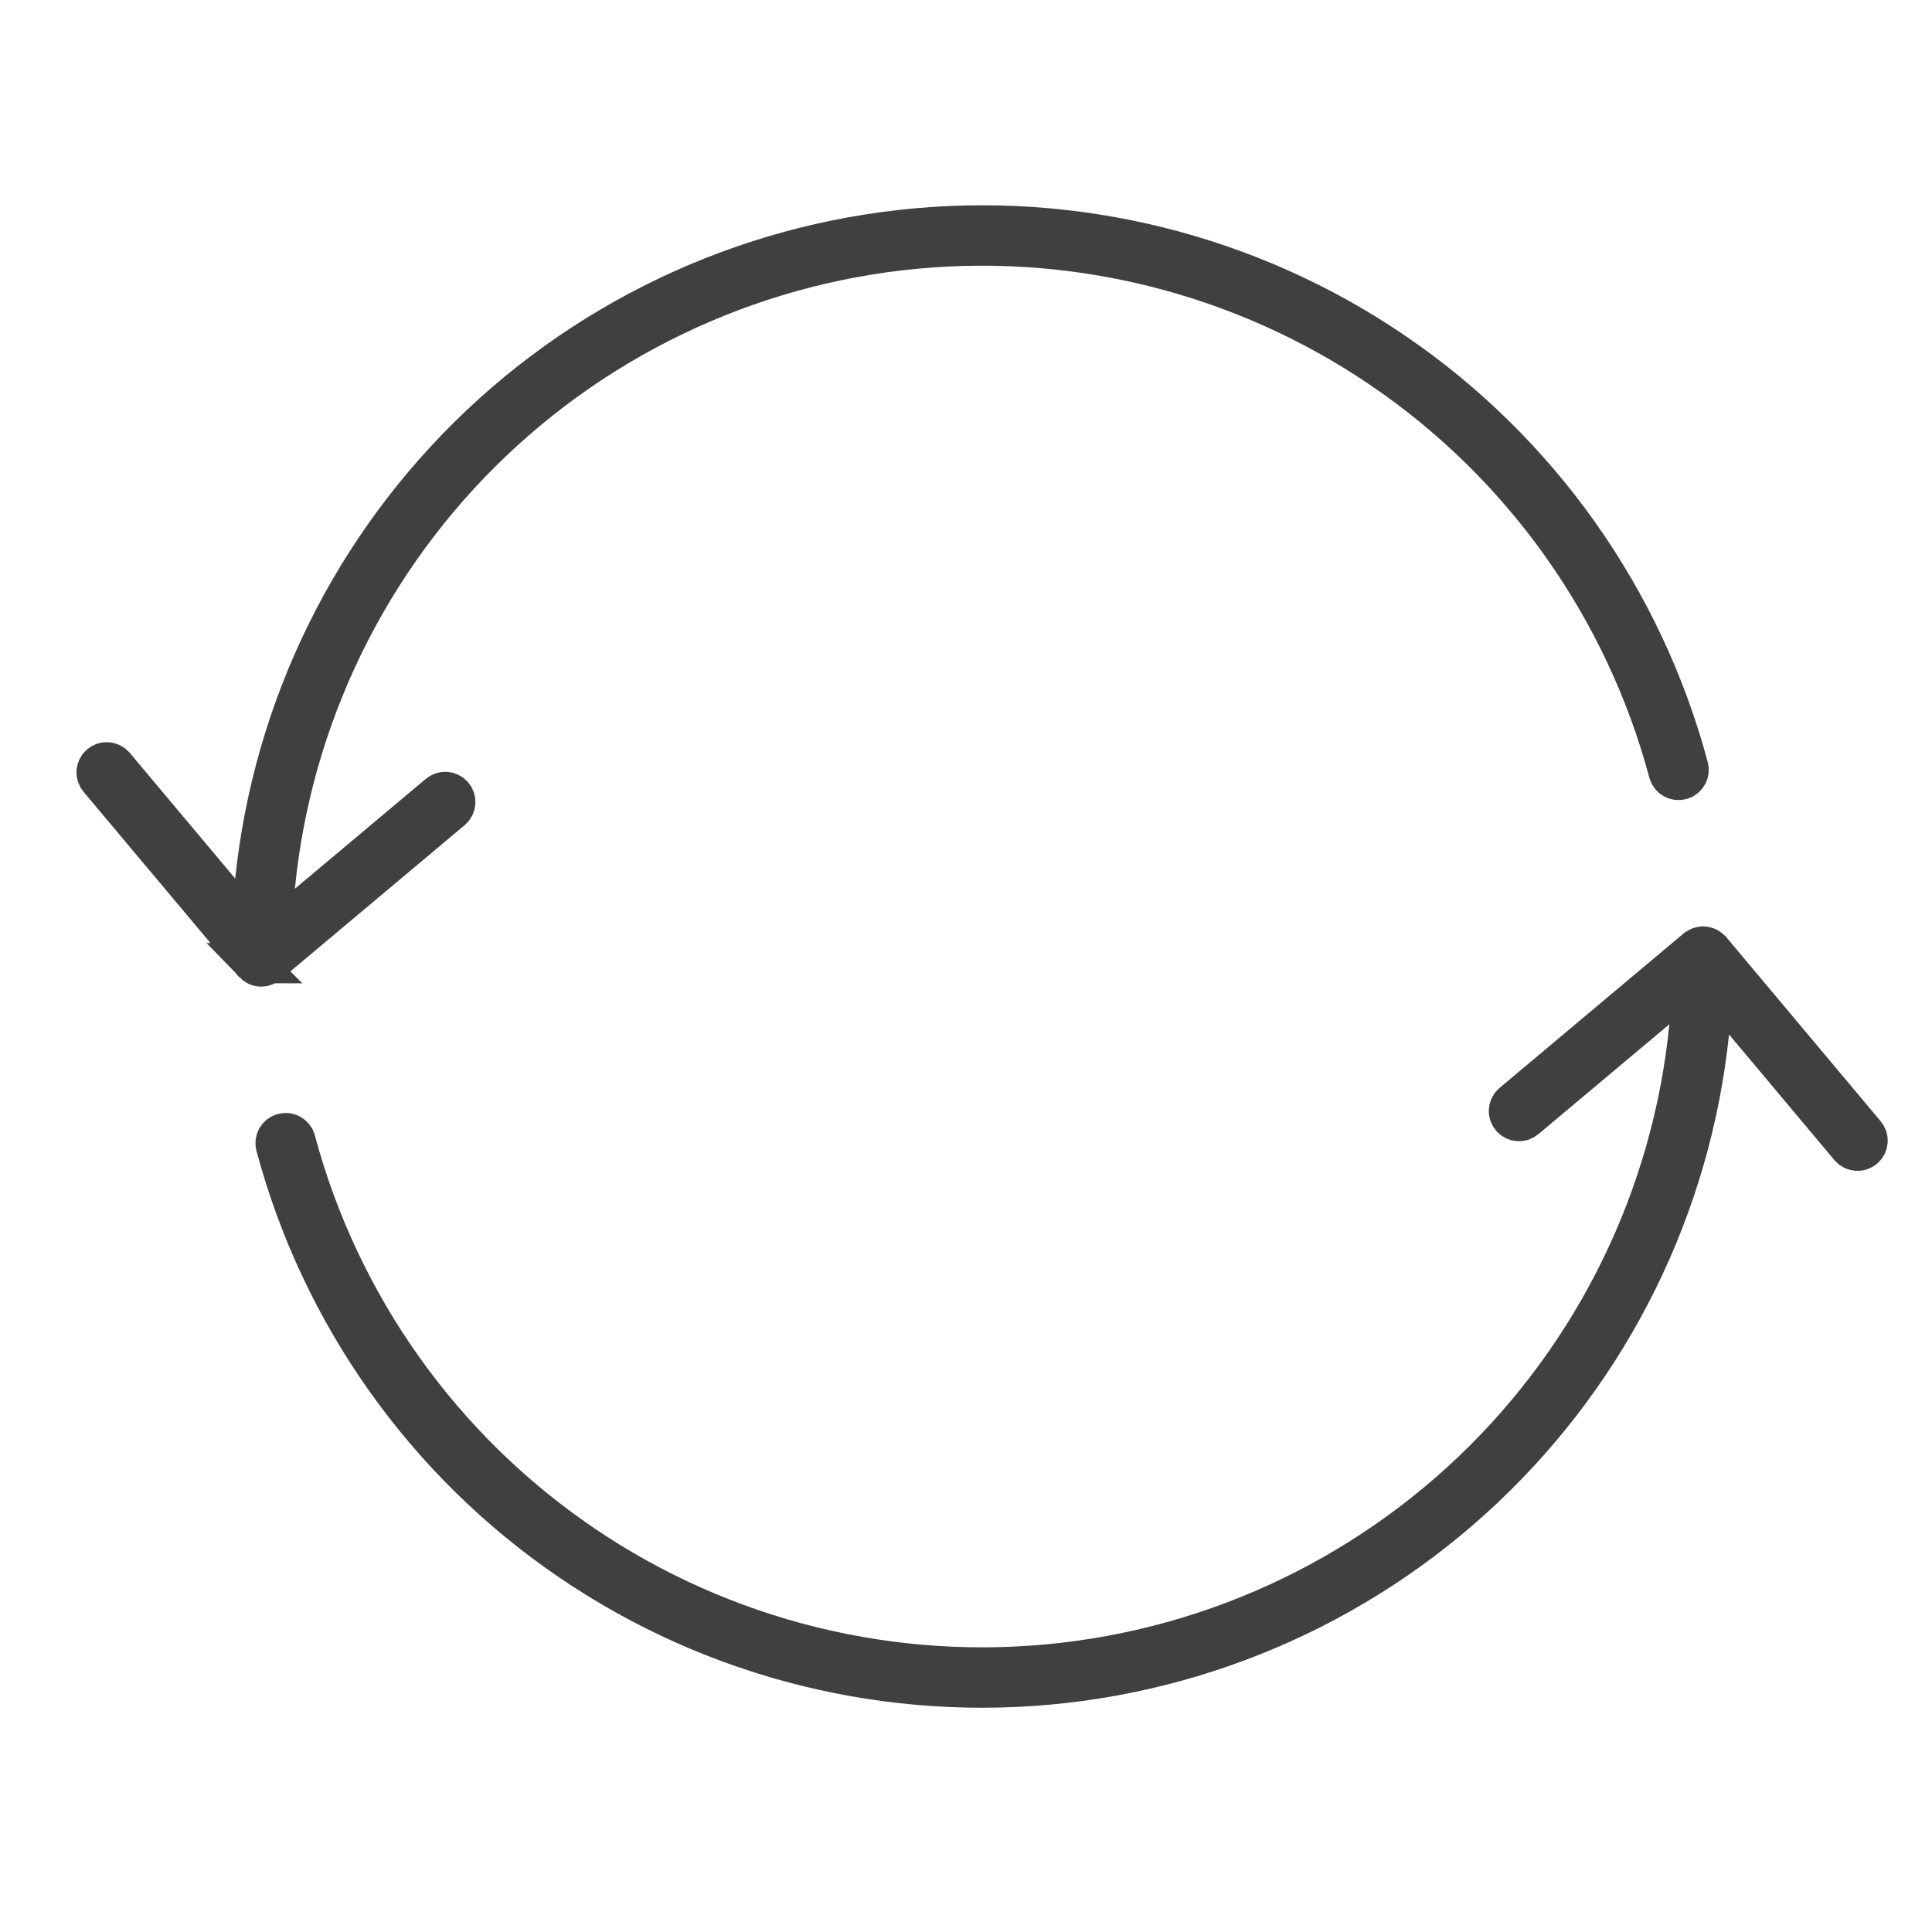
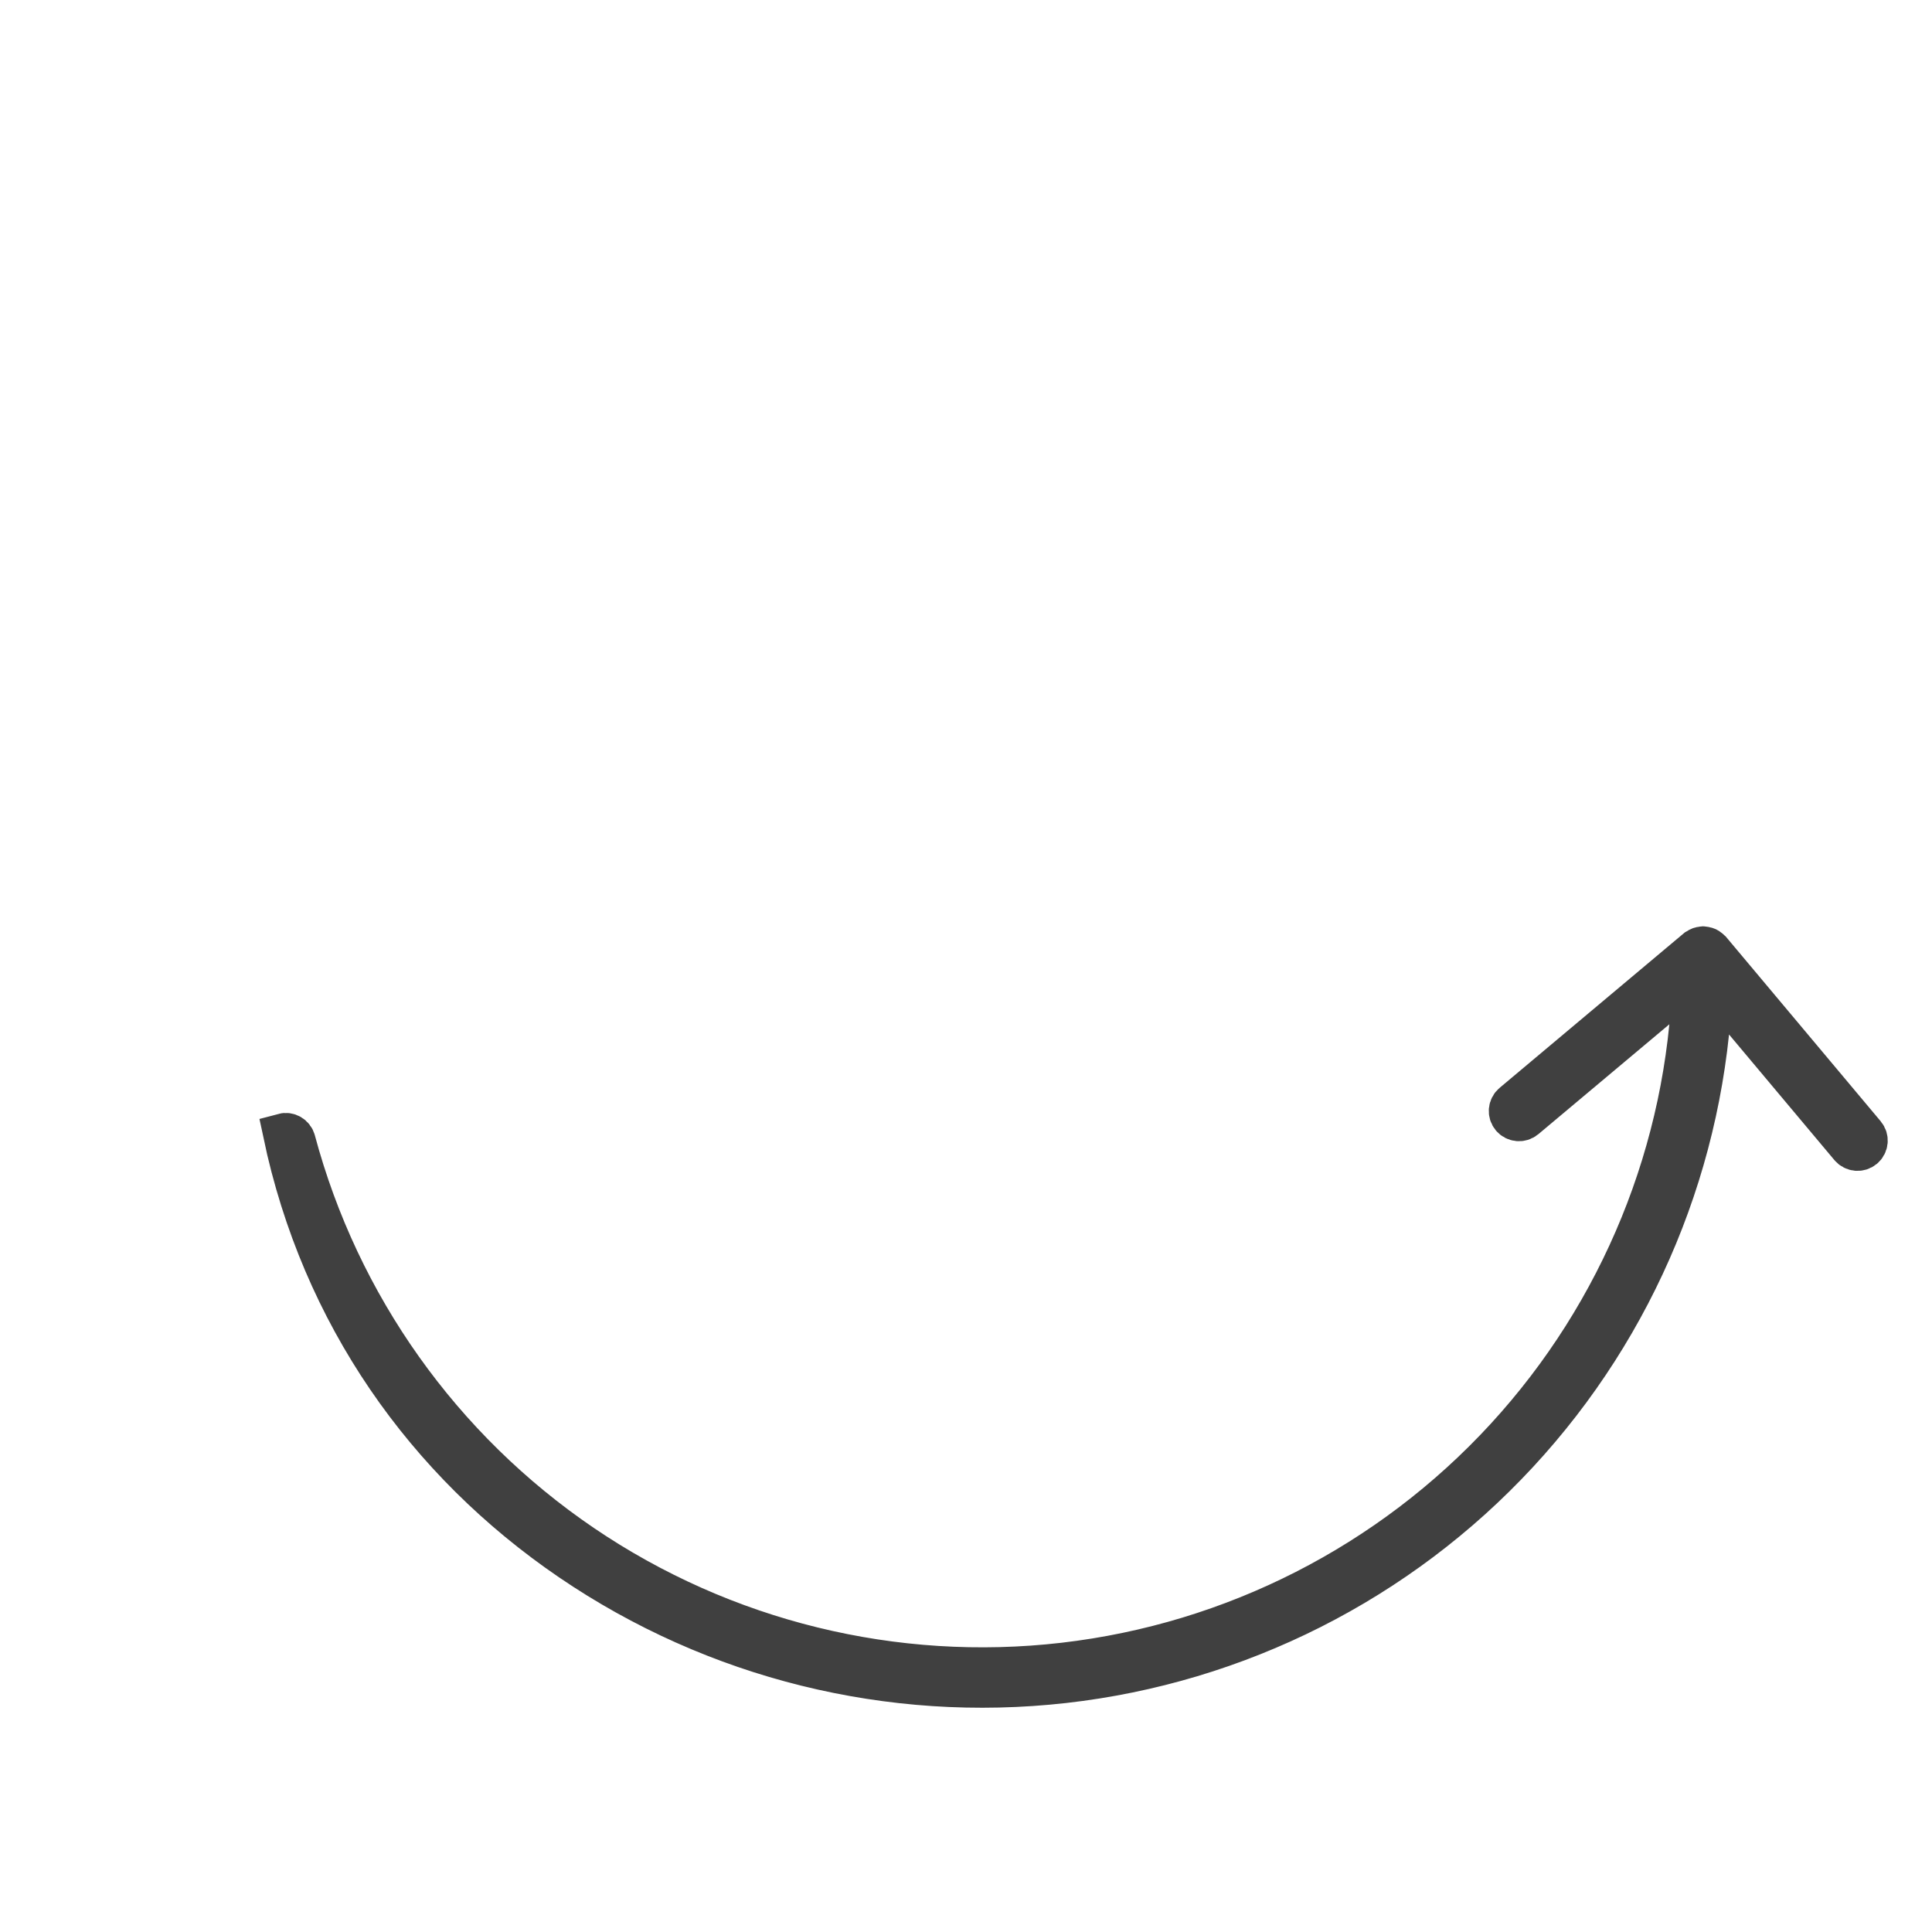
<svg xmlns="http://www.w3.org/2000/svg" width="60" height="60" viewBox="0 0 60 60" fill="none">
-   <path d="M8.311 29.945L14.028 25.148H14.028C14.16 25.037 14.178 24.839 14.067 24.706C13.955 24.574 13.758 24.557 13.625 24.668L8.44 29.019L8.44 29.019C8.604 23.724 10.666 18.666 14.25 14.765C17.834 10.865 22.701 8.383 27.963 7.773C33.225 7.164 38.53 8.467 42.911 11.444C47.292 14.421 50.456 18.874 51.826 23.991C51.871 24.158 52.043 24.257 52.21 24.212C52.377 24.167 52.476 23.996 52.432 23.829C51.026 18.578 47.782 14.006 43.29 10.944C38.798 7.882 33.357 6.533 27.955 7.144C22.554 7.753 17.55 10.282 13.855 14.269C10.16 18.256 8.018 23.436 7.819 28.869L3.553 23.785C3.442 23.653 3.244 23.636 3.112 23.747C2.979 23.858 2.962 24.055 3.073 24.188L7.871 29.905C7.874 29.908 7.878 29.909 7.881 29.912H7.88C7.903 29.936 7.93 29.957 7.959 29.973C7.968 29.978 7.975 29.986 7.985 29.99V29.99C8.06 30.025 8.147 30.026 8.224 29.994C8.253 29.977 8.282 29.96 8.312 29.944L8.311 29.945Z" fill="#404040" stroke="#404040" stroke-width="1.25" />
-   <path d="M53.131 29.504C53.128 29.501 53.124 29.5 53.121 29.497C53.105 29.48 53.087 29.466 53.068 29.454C53.041 29.429 53.007 29.413 52.971 29.409C52.949 29.402 52.926 29.397 52.904 29.395C52.899 29.395 52.896 29.393 52.892 29.393H52.891C52.878 29.394 52.864 29.397 52.851 29.401C52.806 29.403 52.763 29.418 52.727 29.446C52.714 29.452 52.702 29.459 52.69 29.466L46.973 34.264C46.84 34.374 46.823 34.572 46.934 34.705C47.045 34.837 47.243 34.854 47.375 34.743L52.561 30.392C52.397 35.686 50.335 40.745 46.751 44.646C43.167 48.546 38.3 51.028 33.038 51.638C27.776 52.247 22.471 50.944 18.089 47.967C13.709 44.99 10.544 40.536 9.174 35.419C9.129 35.253 8.957 35.154 8.791 35.199C8.624 35.243 8.524 35.415 8.569 35.581C9.975 40.833 13.219 45.405 17.71 48.467C22.202 51.529 27.643 52.877 33.045 52.267C38.447 51.657 43.45 49.128 47.145 45.141C50.841 41.154 52.983 35.974 53.182 30.541L57.447 35.625C57.558 35.758 57.756 35.775 57.888 35.664C58.021 35.553 58.038 35.355 57.927 35.223L53.131 29.504Z" fill="#404040" stroke="#404040" stroke-width="1.25" />
+   <path d="M53.131 29.504C53.128 29.501 53.124 29.5 53.121 29.497C53.105 29.48 53.087 29.466 53.068 29.454C53.041 29.429 53.007 29.413 52.971 29.409C52.949 29.402 52.926 29.397 52.904 29.395C52.899 29.395 52.896 29.393 52.892 29.393H52.891C52.878 29.394 52.864 29.397 52.851 29.401C52.806 29.403 52.763 29.418 52.727 29.446C52.714 29.452 52.702 29.459 52.69 29.466L46.973 34.264C46.84 34.374 46.823 34.572 46.934 34.705C47.045 34.837 47.243 34.854 47.375 34.743L52.561 30.392C52.397 35.686 50.335 40.745 46.751 44.646C43.167 48.546 38.3 51.028 33.038 51.638C27.776 52.247 22.471 50.944 18.089 47.967C13.709 44.99 10.544 40.536 9.174 35.419C9.129 35.253 8.957 35.154 8.791 35.199C9.975 40.833 13.219 45.405 17.71 48.467C22.202 51.529 27.643 52.877 33.045 52.267C38.447 51.657 43.45 49.128 47.145 45.141C50.841 41.154 52.983 35.974 53.182 30.541L57.447 35.625C57.558 35.758 57.756 35.775 57.888 35.664C58.021 35.553 58.038 35.355 57.927 35.223L53.131 29.504Z" fill="#404040" stroke="#404040" stroke-width="1.25" />
</svg>